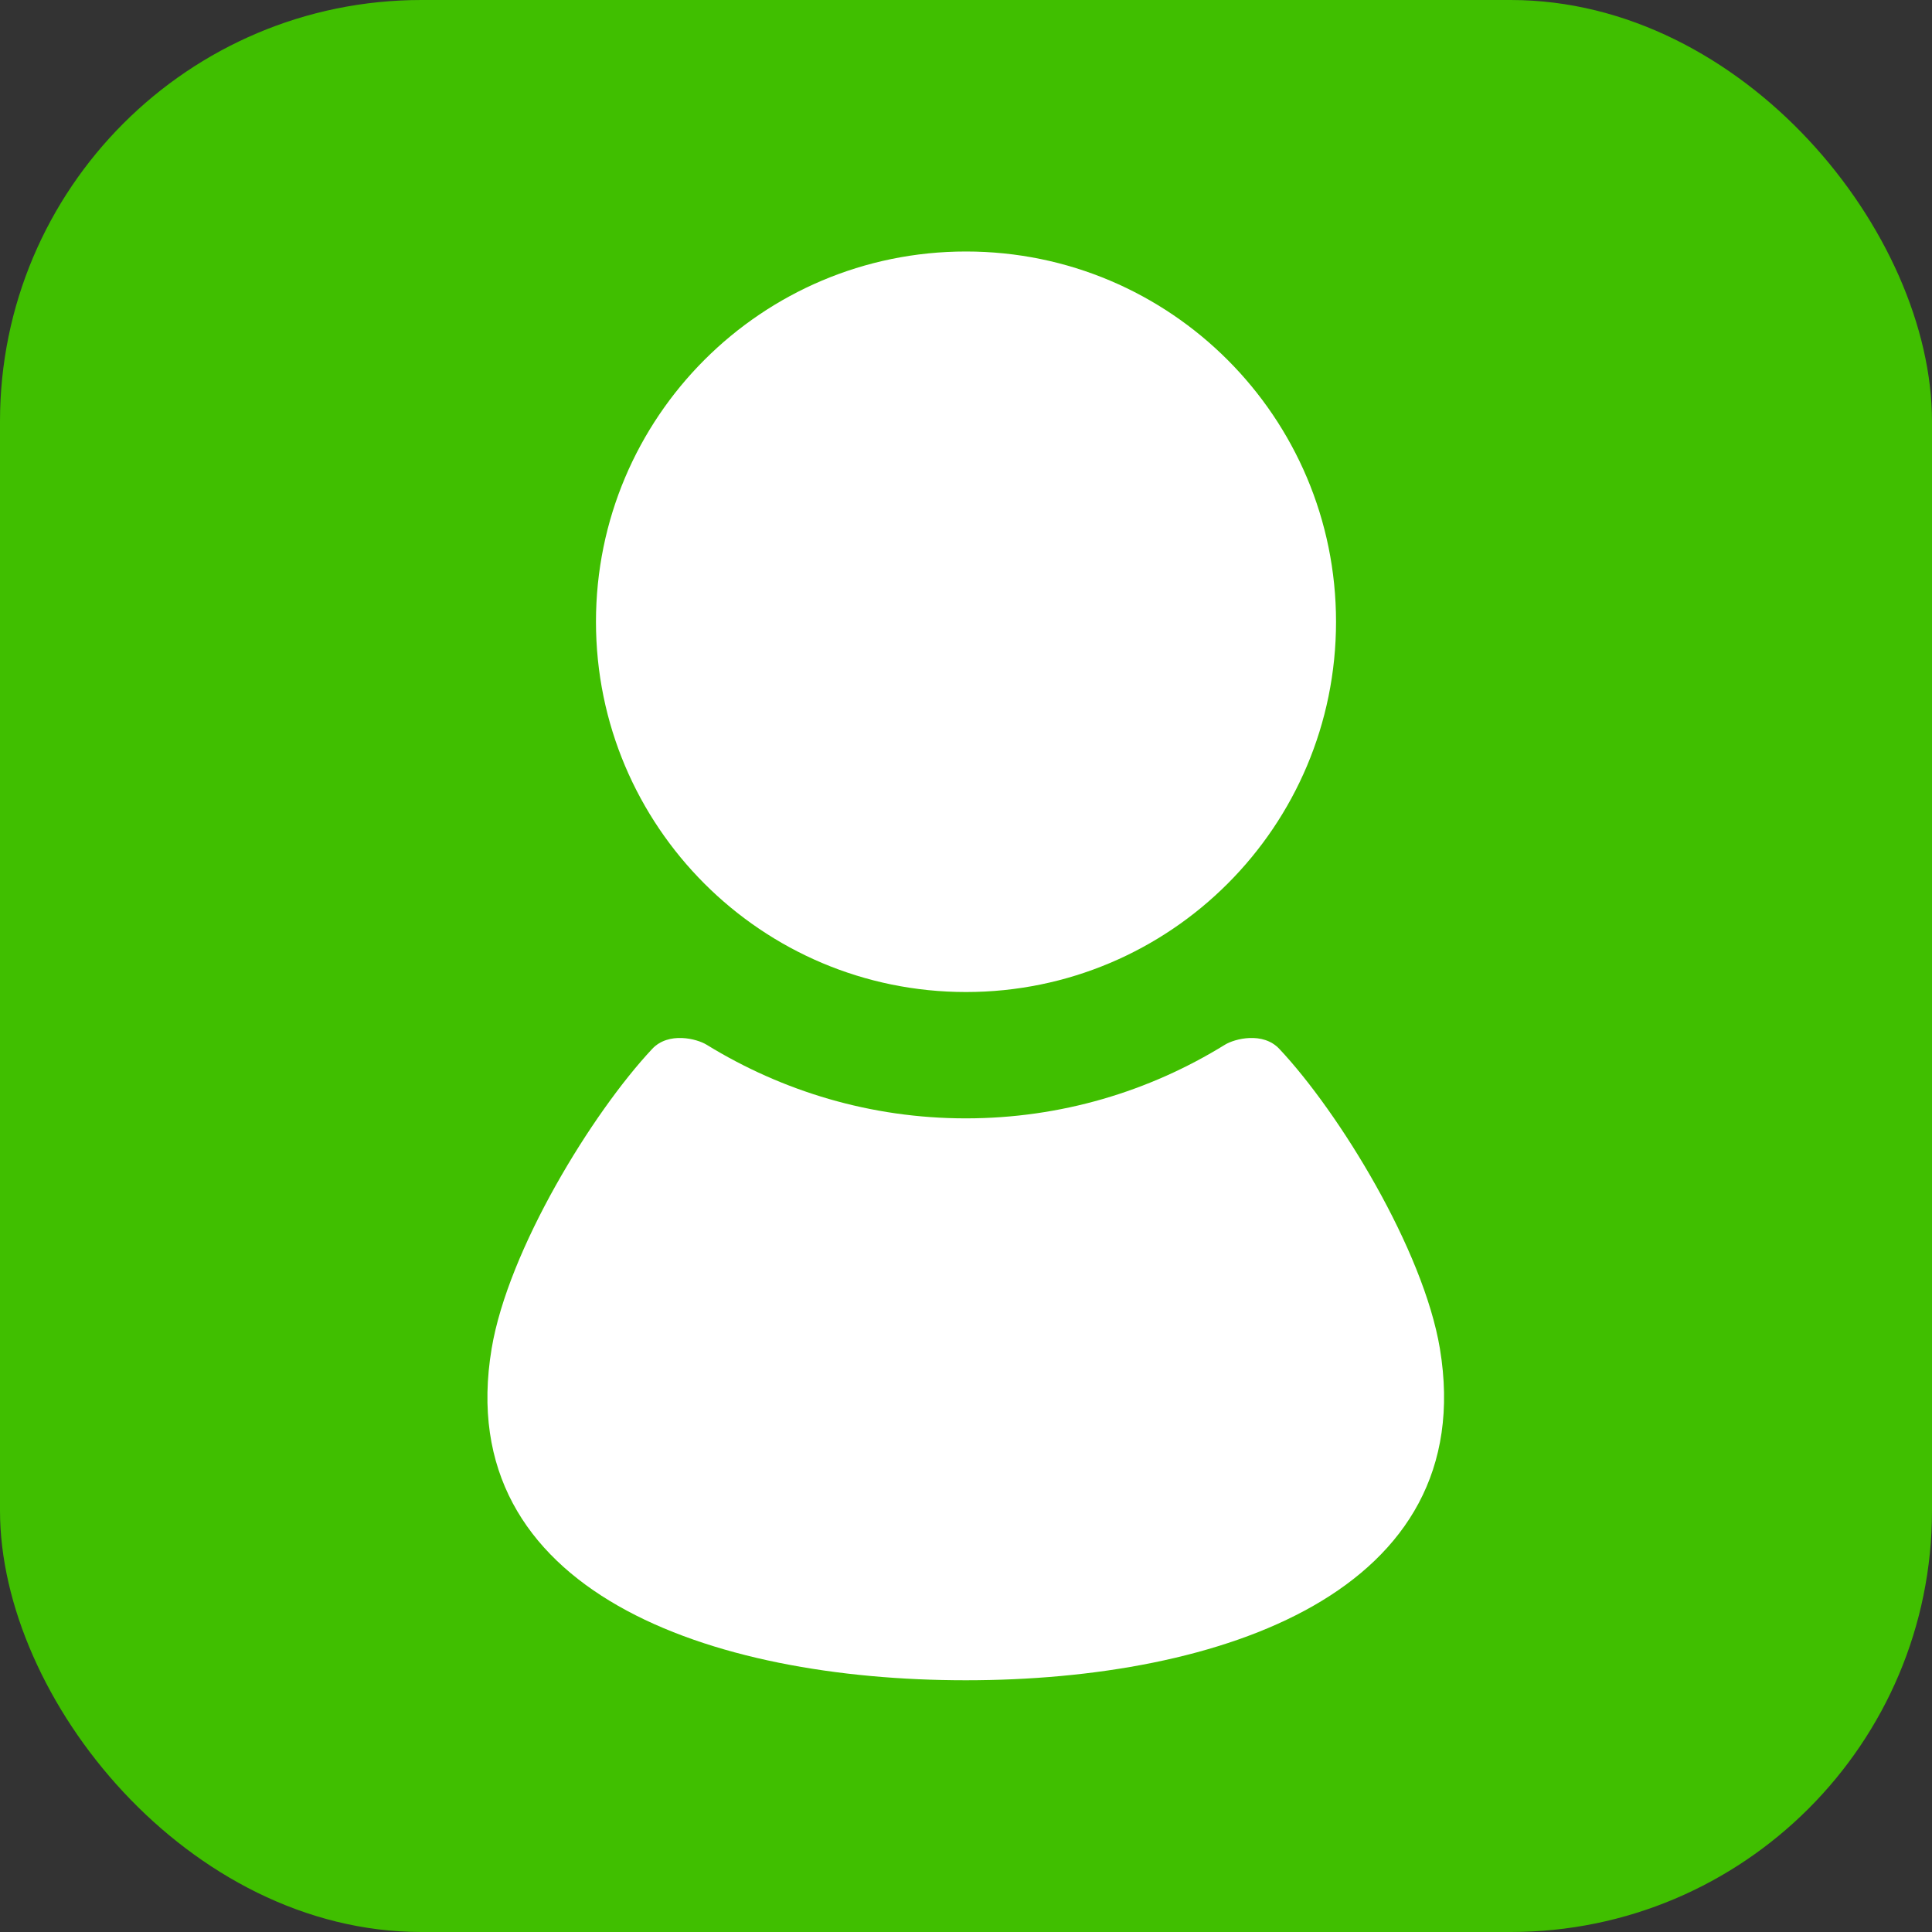
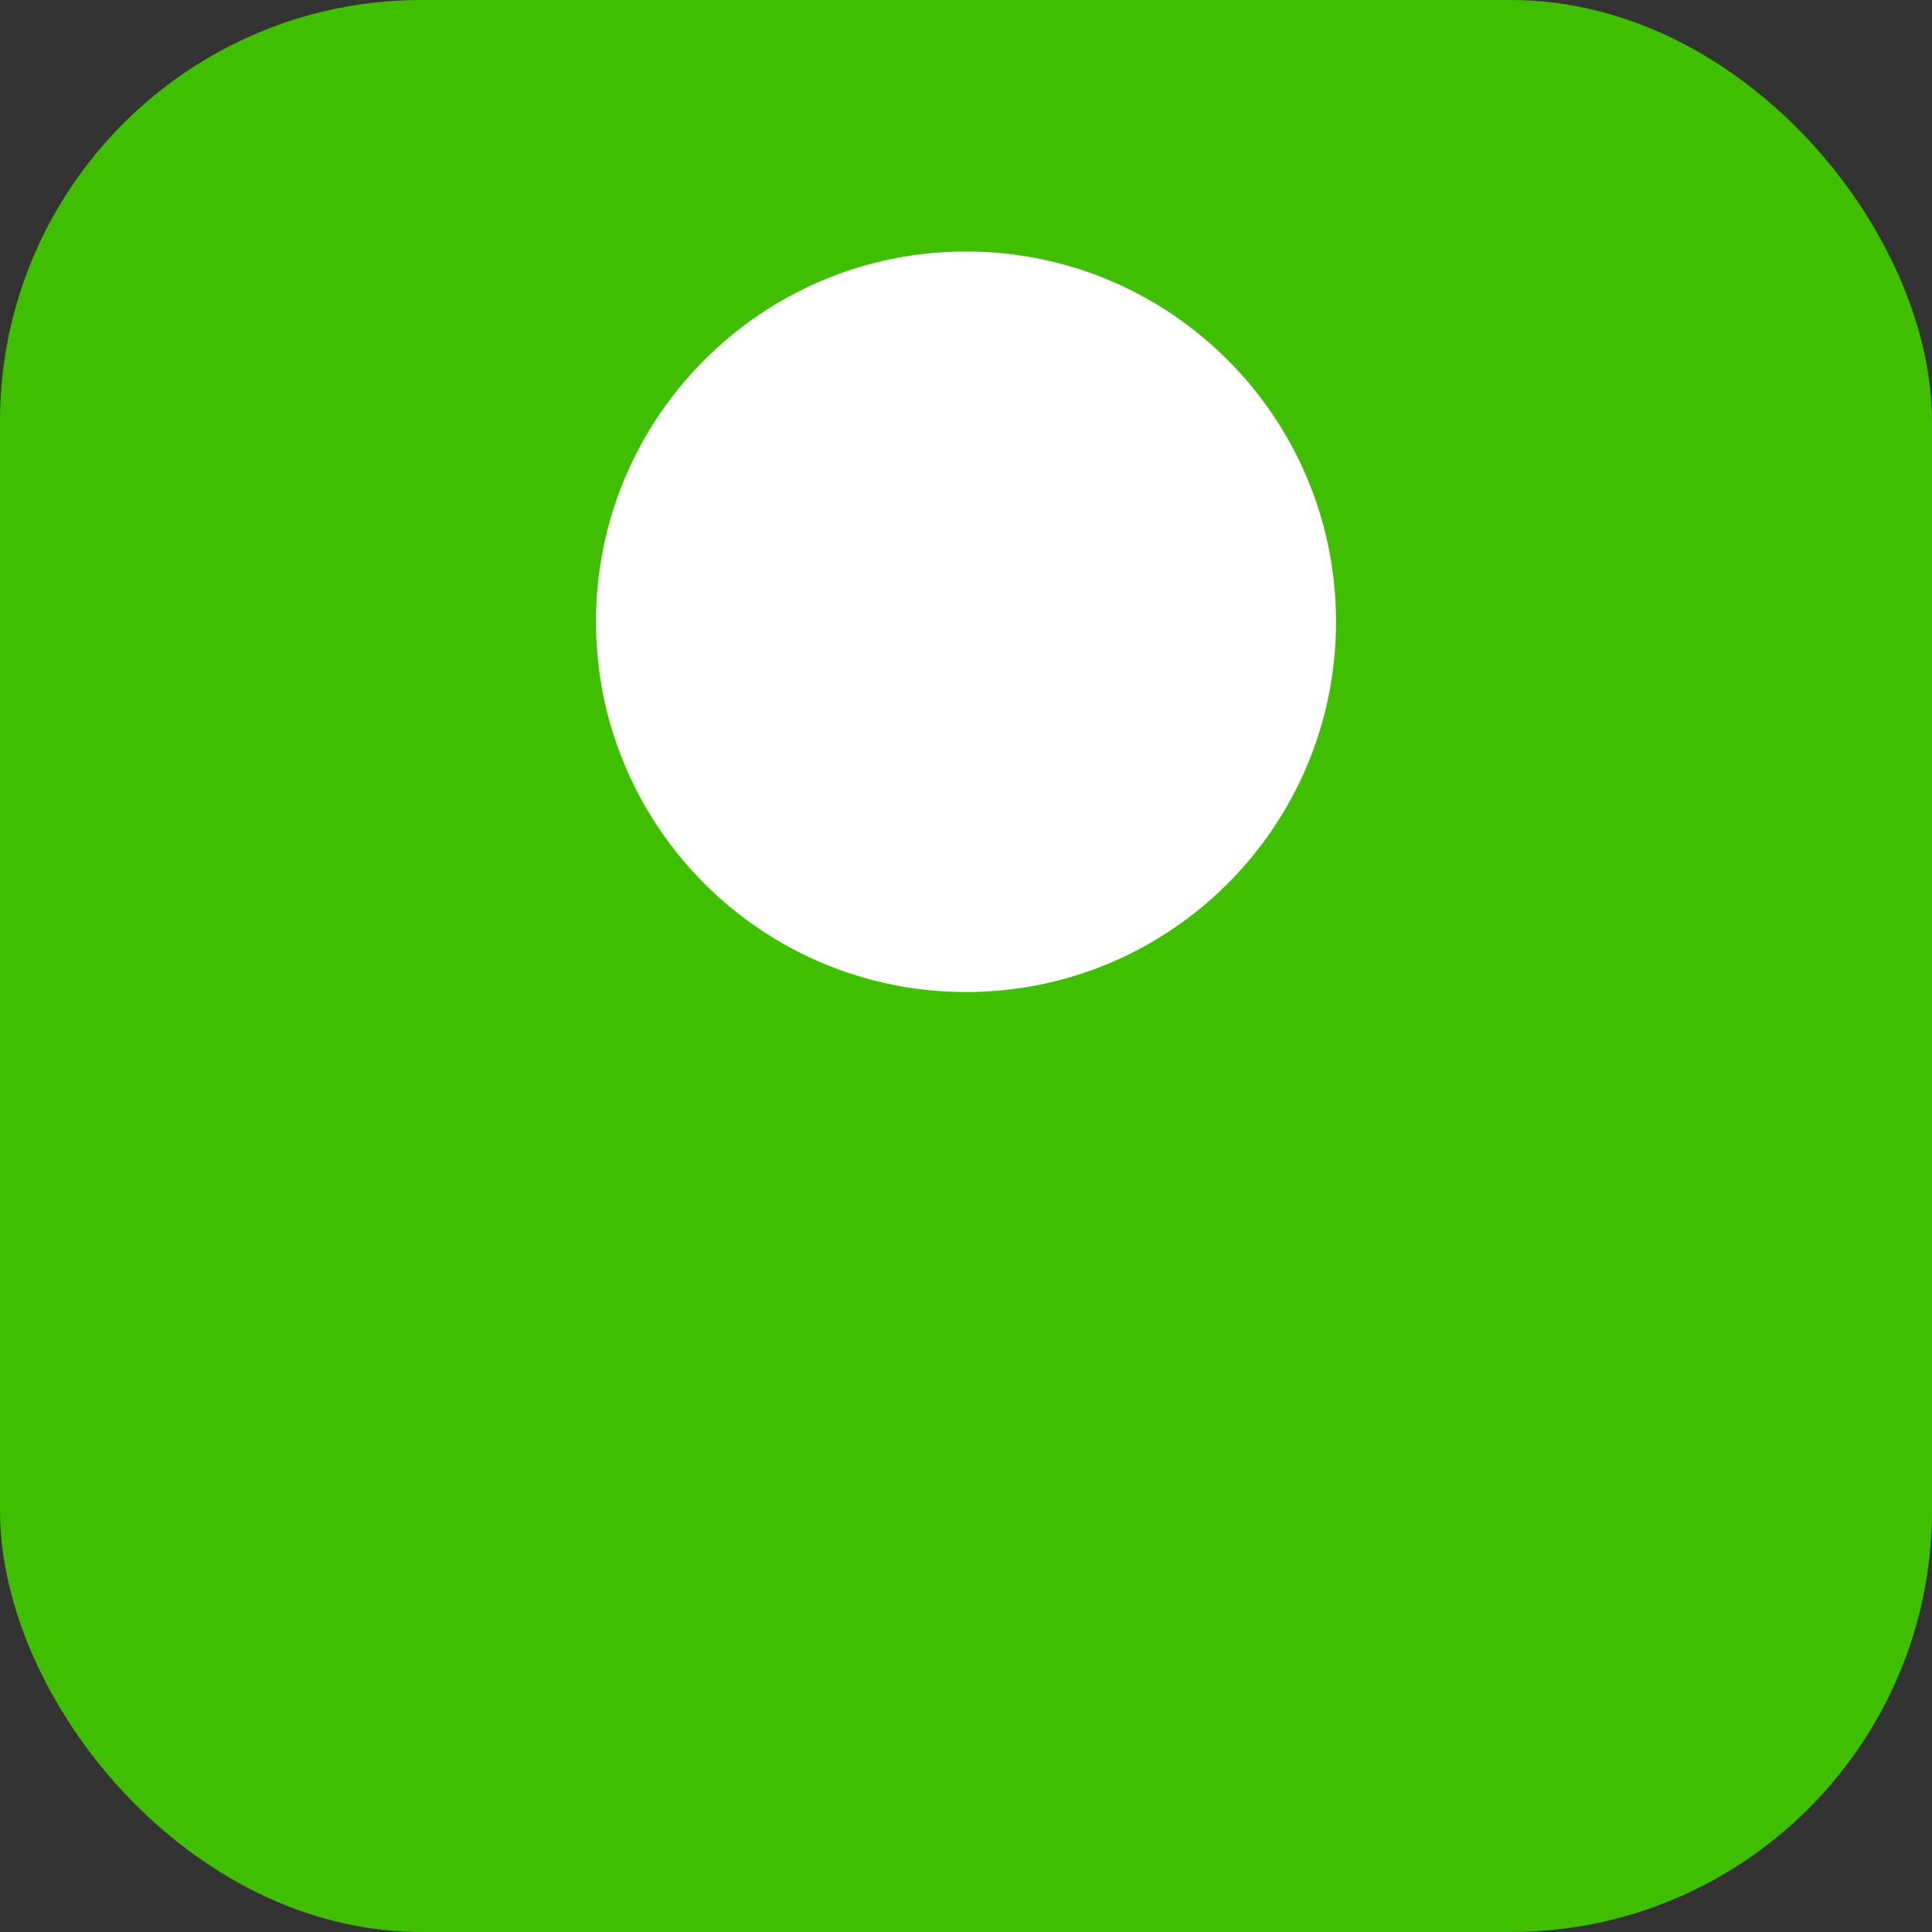
<svg xmlns="http://www.w3.org/2000/svg" id="_イヤー_2" viewBox="0 0 81.66 81.66">
  <rect x="0" y="0" width="81.66" height="81.66" fill="#333333" stroke="none" />
  <defs>
    <style>.cls-1{fill:#fff;}.cls-2{fill:#40bf00;}</style>
  </defs>
  <g id="_イヤー_1-2">
    <rect class="cls-2" width="81.66" height="81.66" rx="17.81" ry="17.81" />
    <g>
      <path class="cls-1" d="M40.83,41.93c8.64,0,15.64-7,15.64-15.65,0-8.64-7-15.65-15.64-15.65s-15.64,7.01-15.64,15.65c0,8.64,7,15.65,15.64,15.65Z" />
-       <path class="cls-1" d="M60.86,57c-.7-4.18-4.25-9.97-6.79-12.67-.69-.73-1.88-.43-2.3-.17-3.19,1.97-6.93,3.11-10.95,3.11s-7.76-1.15-10.95-3.11c-.42-.26-1.61-.56-2.3,.17-2.54,2.71-6.09,8.49-6.79,12.67-1.72,10.3,9.29,14.02,20.04,14.02s21.75-3.72,20.04-14.02Z" />
    </g>
  </g>
</svg>